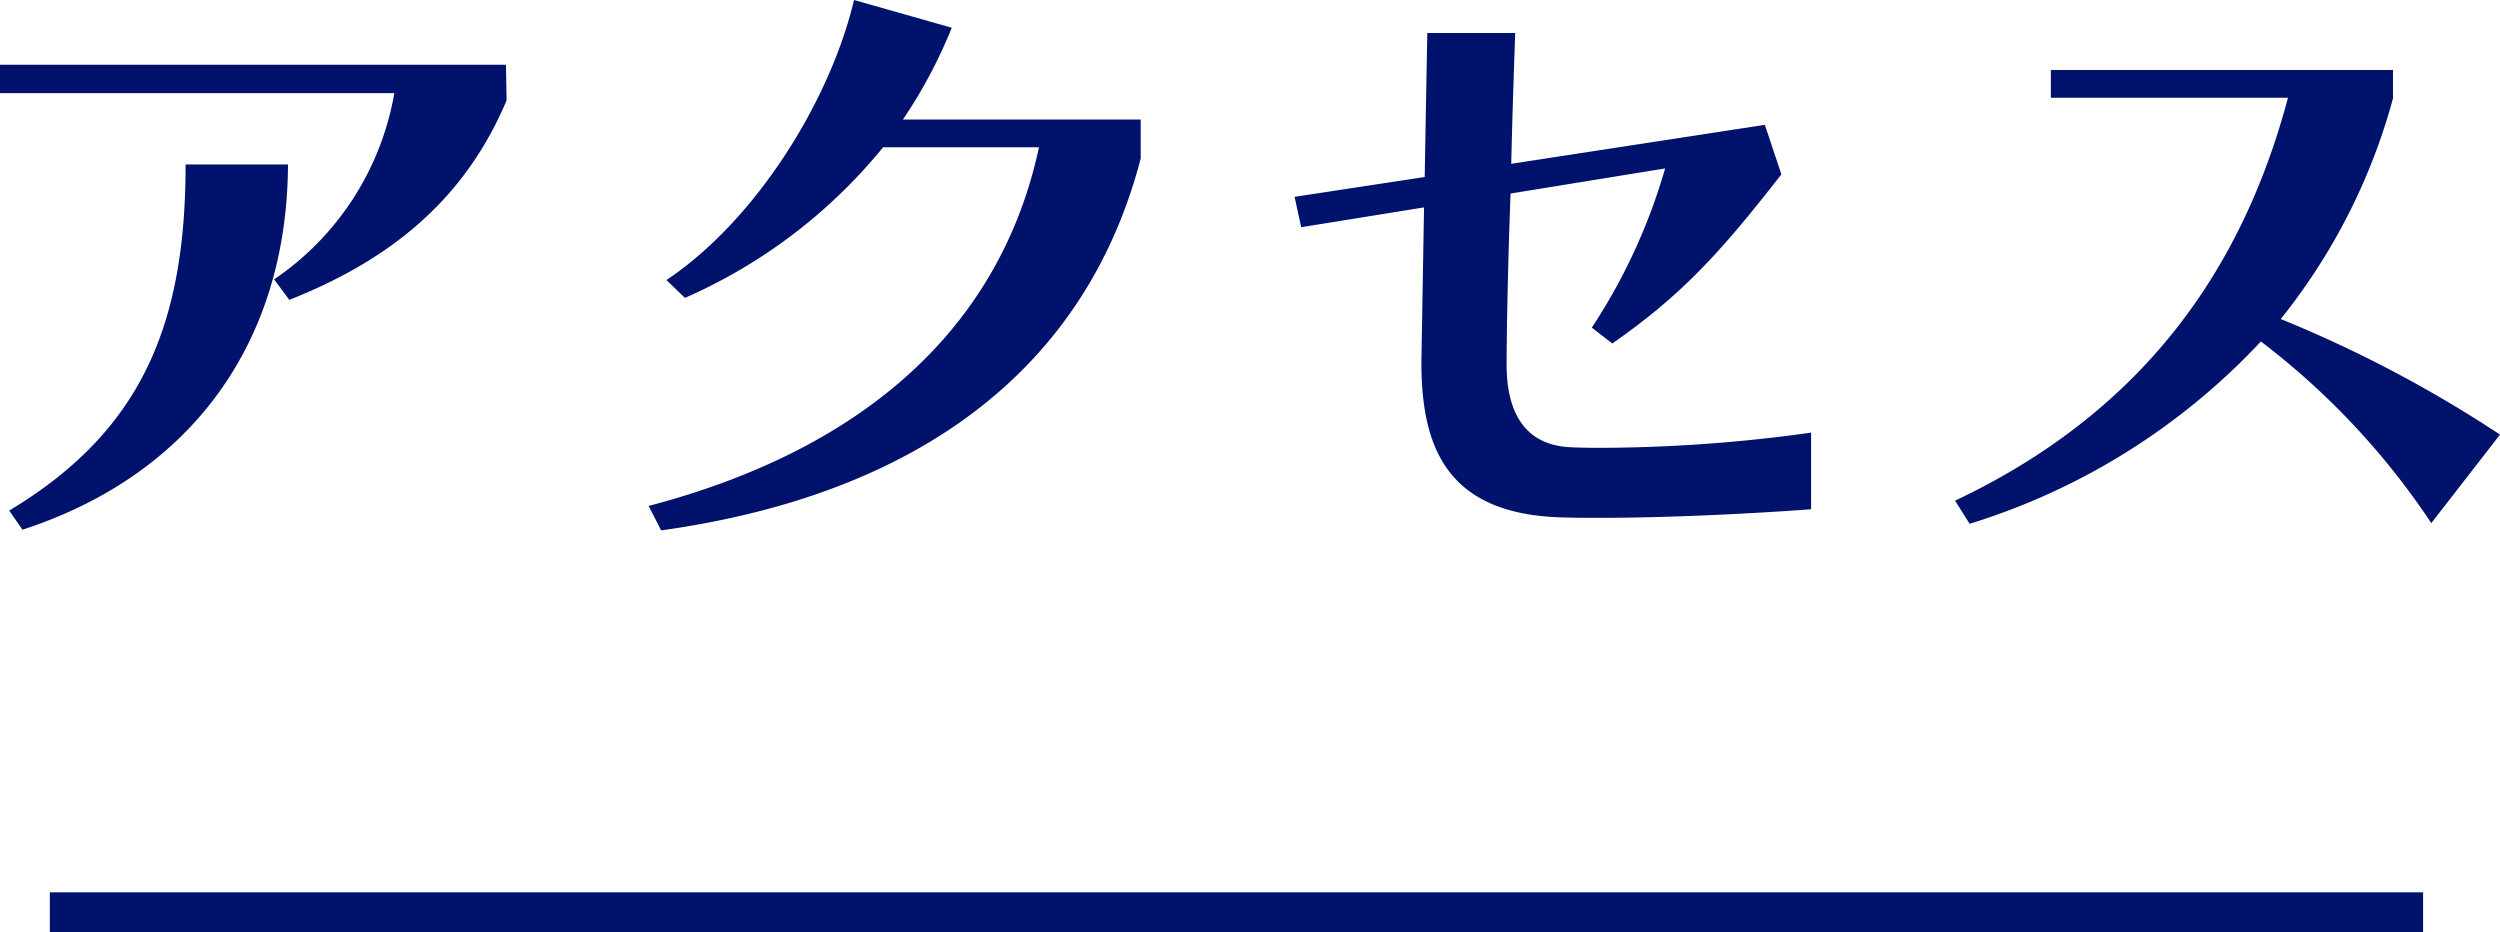
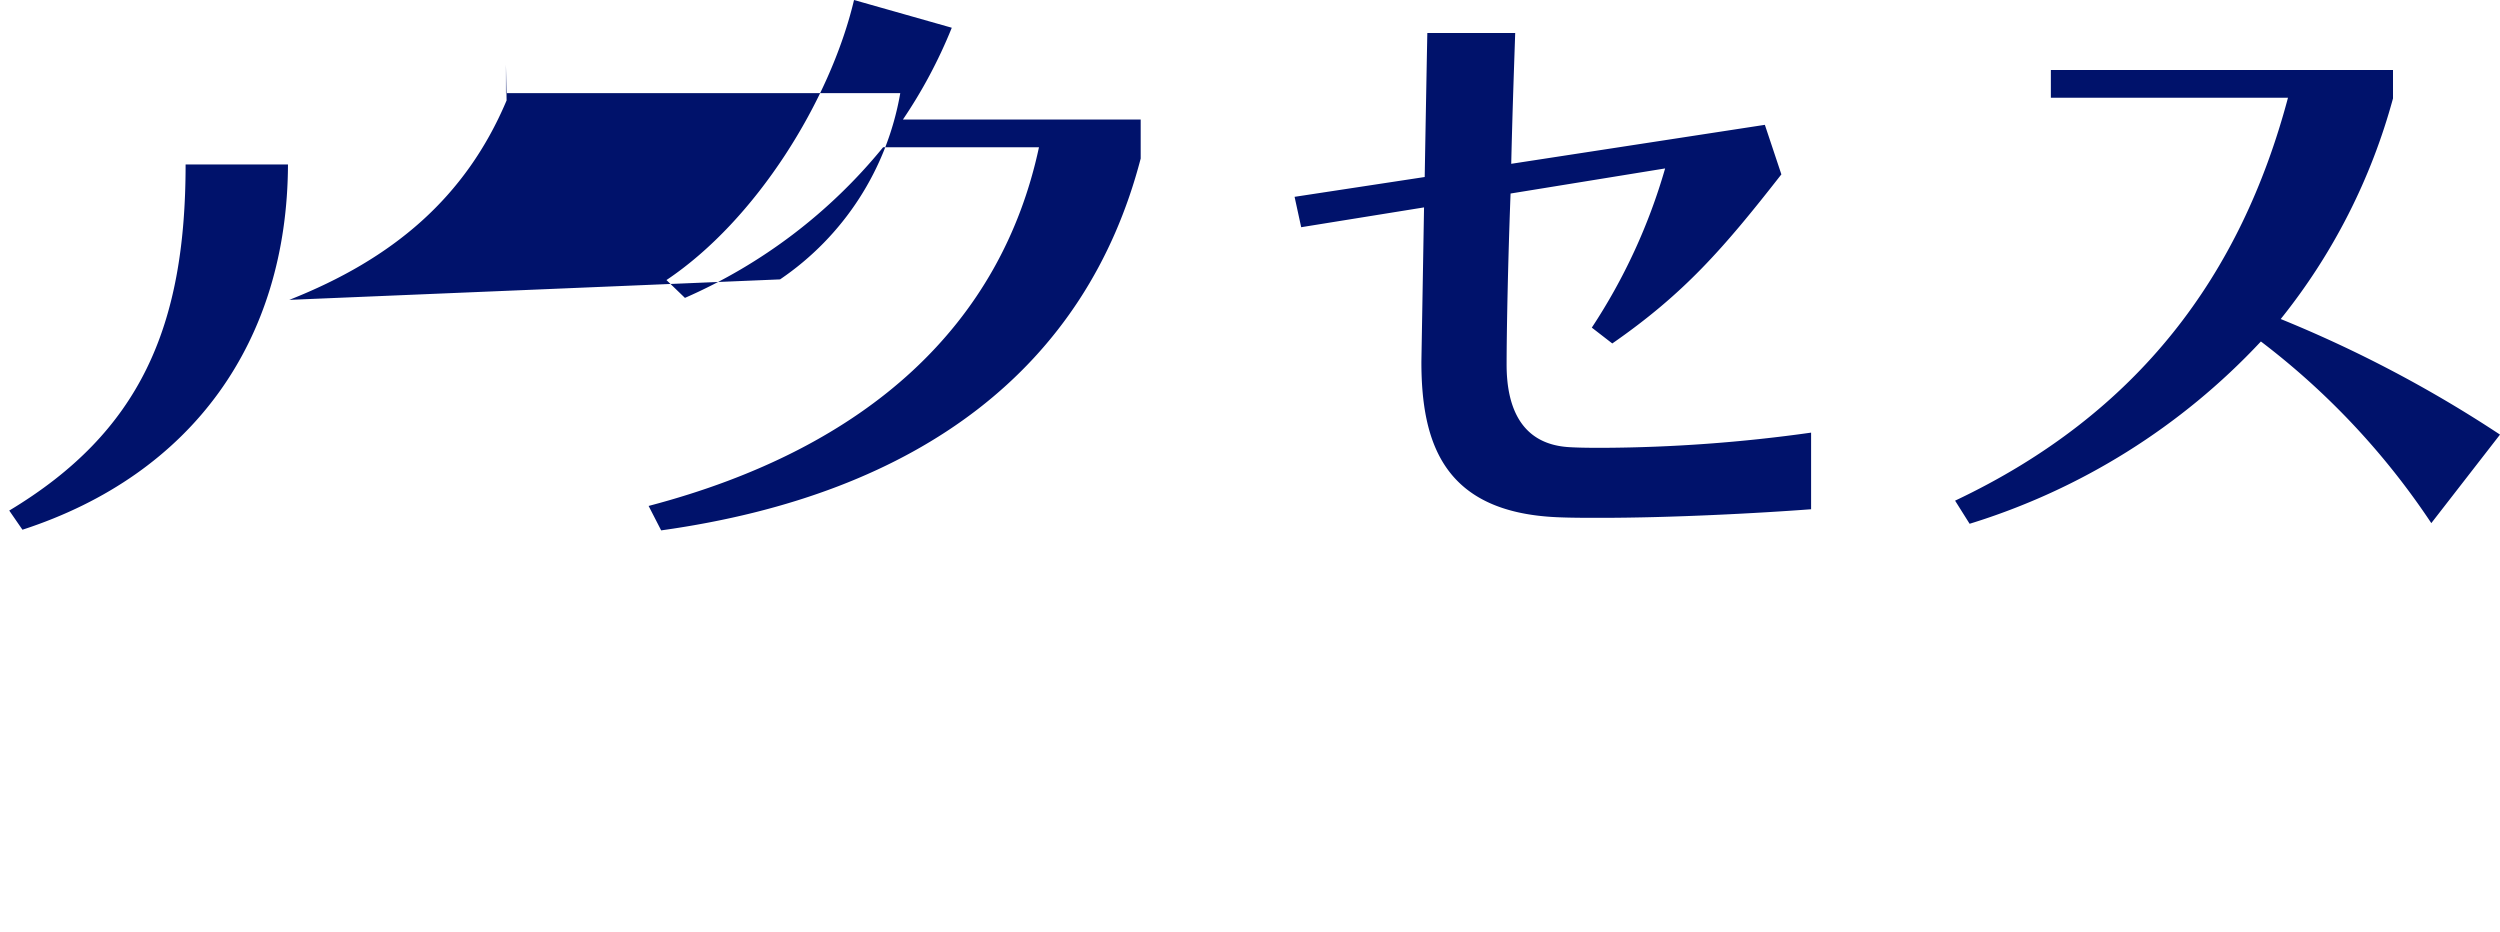
<svg xmlns="http://www.w3.org/2000/svg" width="189.25" height="70.55" viewBox="0 0 189.25 70.55">
  <g id="グループ_41" data-name="グループ 41" transform="translate(-6.4 -10.45)">
    <g id="グループ_30" data-name="グループ 30">
-       <path id="パス_22" data-name="パス 22" d="M-71.7-15.85c7.85-3.1,13.35-7.75,16.45-15.1l-.05-2.7H-93.6v2.15h29.85a21.446,21.446,0,0,1-9.1,14.1ZM-91.9,1.55C-79-2.65-71.85-12.75-71.8-26.1h-7.75C-79.55-13.8-83-5.85-92.9.1ZM-7.25-29.5h-18a37.266,37.266,0,0,0,3.7-6.95l-7.4-2.1c-1.8,7.6-7.4,16.65-14.2,21.2l1.4,1.35a40.1,40.1,0,0,0,15-11.4h11.8C-17.8-14.1-27.75-4.65-44.5-.25l.95,1.85c19.7-2.75,32.2-12.4,36.3-28.15ZM43.5-5.8A116.624,116.624,0,0,1,27.8-4.65c-.9,0-1.75,0-2.6-.05-3.5-.2-4.75-2.8-4.75-6.25,0-2.35.1-7.75.3-12.95l11.7-1.9A43.886,43.886,0,0,1,26.9-13.75l1.55,1.2c5.4-3.75,8.35-7.1,12.8-12.8L40-29.1,20.8-26.15c.1-4.35.25-8.3.3-9.9H14.45c0-.2-.1,5.15-.2,10.9L4.4-23.65l.5,2.3,9.3-1.5c-.1,5.9-.2,11.6-.2,11.7C14-5,15.7.2,24.2.6c1.05.05,2.15.05,3.35.05,5.4,0,12-.35,15.95-.65Zm52.15.15a95.123,95.123,0,0,0-16.6-8.75,45.861,45.861,0,0,0,8.5-16.7v-2.15H61.65v2.1H79.6C76.05-17.8,68.35-7.25,54.4-.65L55.5,1.1A50.544,50.544,0,0,0,77.55-12.7,56.618,56.618,0,0,1,90.45,1.05Z" transform="translate(100 49)" fill="#00126b" />
-       <rect id="長方形_26" data-name="長方形 26" width="179.657" height="3" transform="translate(10.172 78)" fill="#00126b" />
+       <path id="パス_22" data-name="パス 22" d="M-71.7-15.85c7.85-3.1,13.35-7.75,16.45-15.1l-.05-2.7v2.15h29.85a21.446,21.446,0,0,1-9.1,14.1ZM-91.9,1.55C-79-2.65-71.85-12.75-71.8-26.1h-7.75C-79.55-13.8-83-5.85-92.9.1ZM-7.25-29.5h-18a37.266,37.266,0,0,0,3.7-6.95l-7.4-2.1c-1.8,7.6-7.4,16.65-14.2,21.2l1.4,1.35a40.1,40.1,0,0,0,15-11.4h11.8C-17.8-14.1-27.75-4.65-44.5-.25l.95,1.85c19.7-2.75,32.2-12.4,36.3-28.15ZM43.5-5.8A116.624,116.624,0,0,1,27.8-4.65c-.9,0-1.75,0-2.6-.05-3.5-.2-4.75-2.8-4.75-6.25,0-2.35.1-7.75.3-12.95l11.7-1.9A43.886,43.886,0,0,1,26.9-13.75l1.55,1.2c5.4-3.75,8.35-7.1,12.8-12.8L40-29.1,20.8-26.15c.1-4.35.25-8.3.3-9.9H14.45c0-.2-.1,5.15-.2,10.9L4.4-23.65l.5,2.3,9.3-1.5c-.1,5.9-.2,11.6-.2,11.7C14-5,15.7.2,24.2.6c1.05.05,2.15.05,3.35.05,5.4,0,12-.35,15.95-.65Zm52.15.15a95.123,95.123,0,0,0-16.6-8.75,45.861,45.861,0,0,0,8.5-16.7v-2.15H61.65v2.1H79.6C76.05-17.8,68.35-7.25,54.4-.65L55.5,1.1A50.544,50.544,0,0,0,77.55-12.7,56.618,56.618,0,0,1,90.45,1.05Z" transform="translate(100 49)" fill="#00126b" />
    </g>
  </g>
</svg>